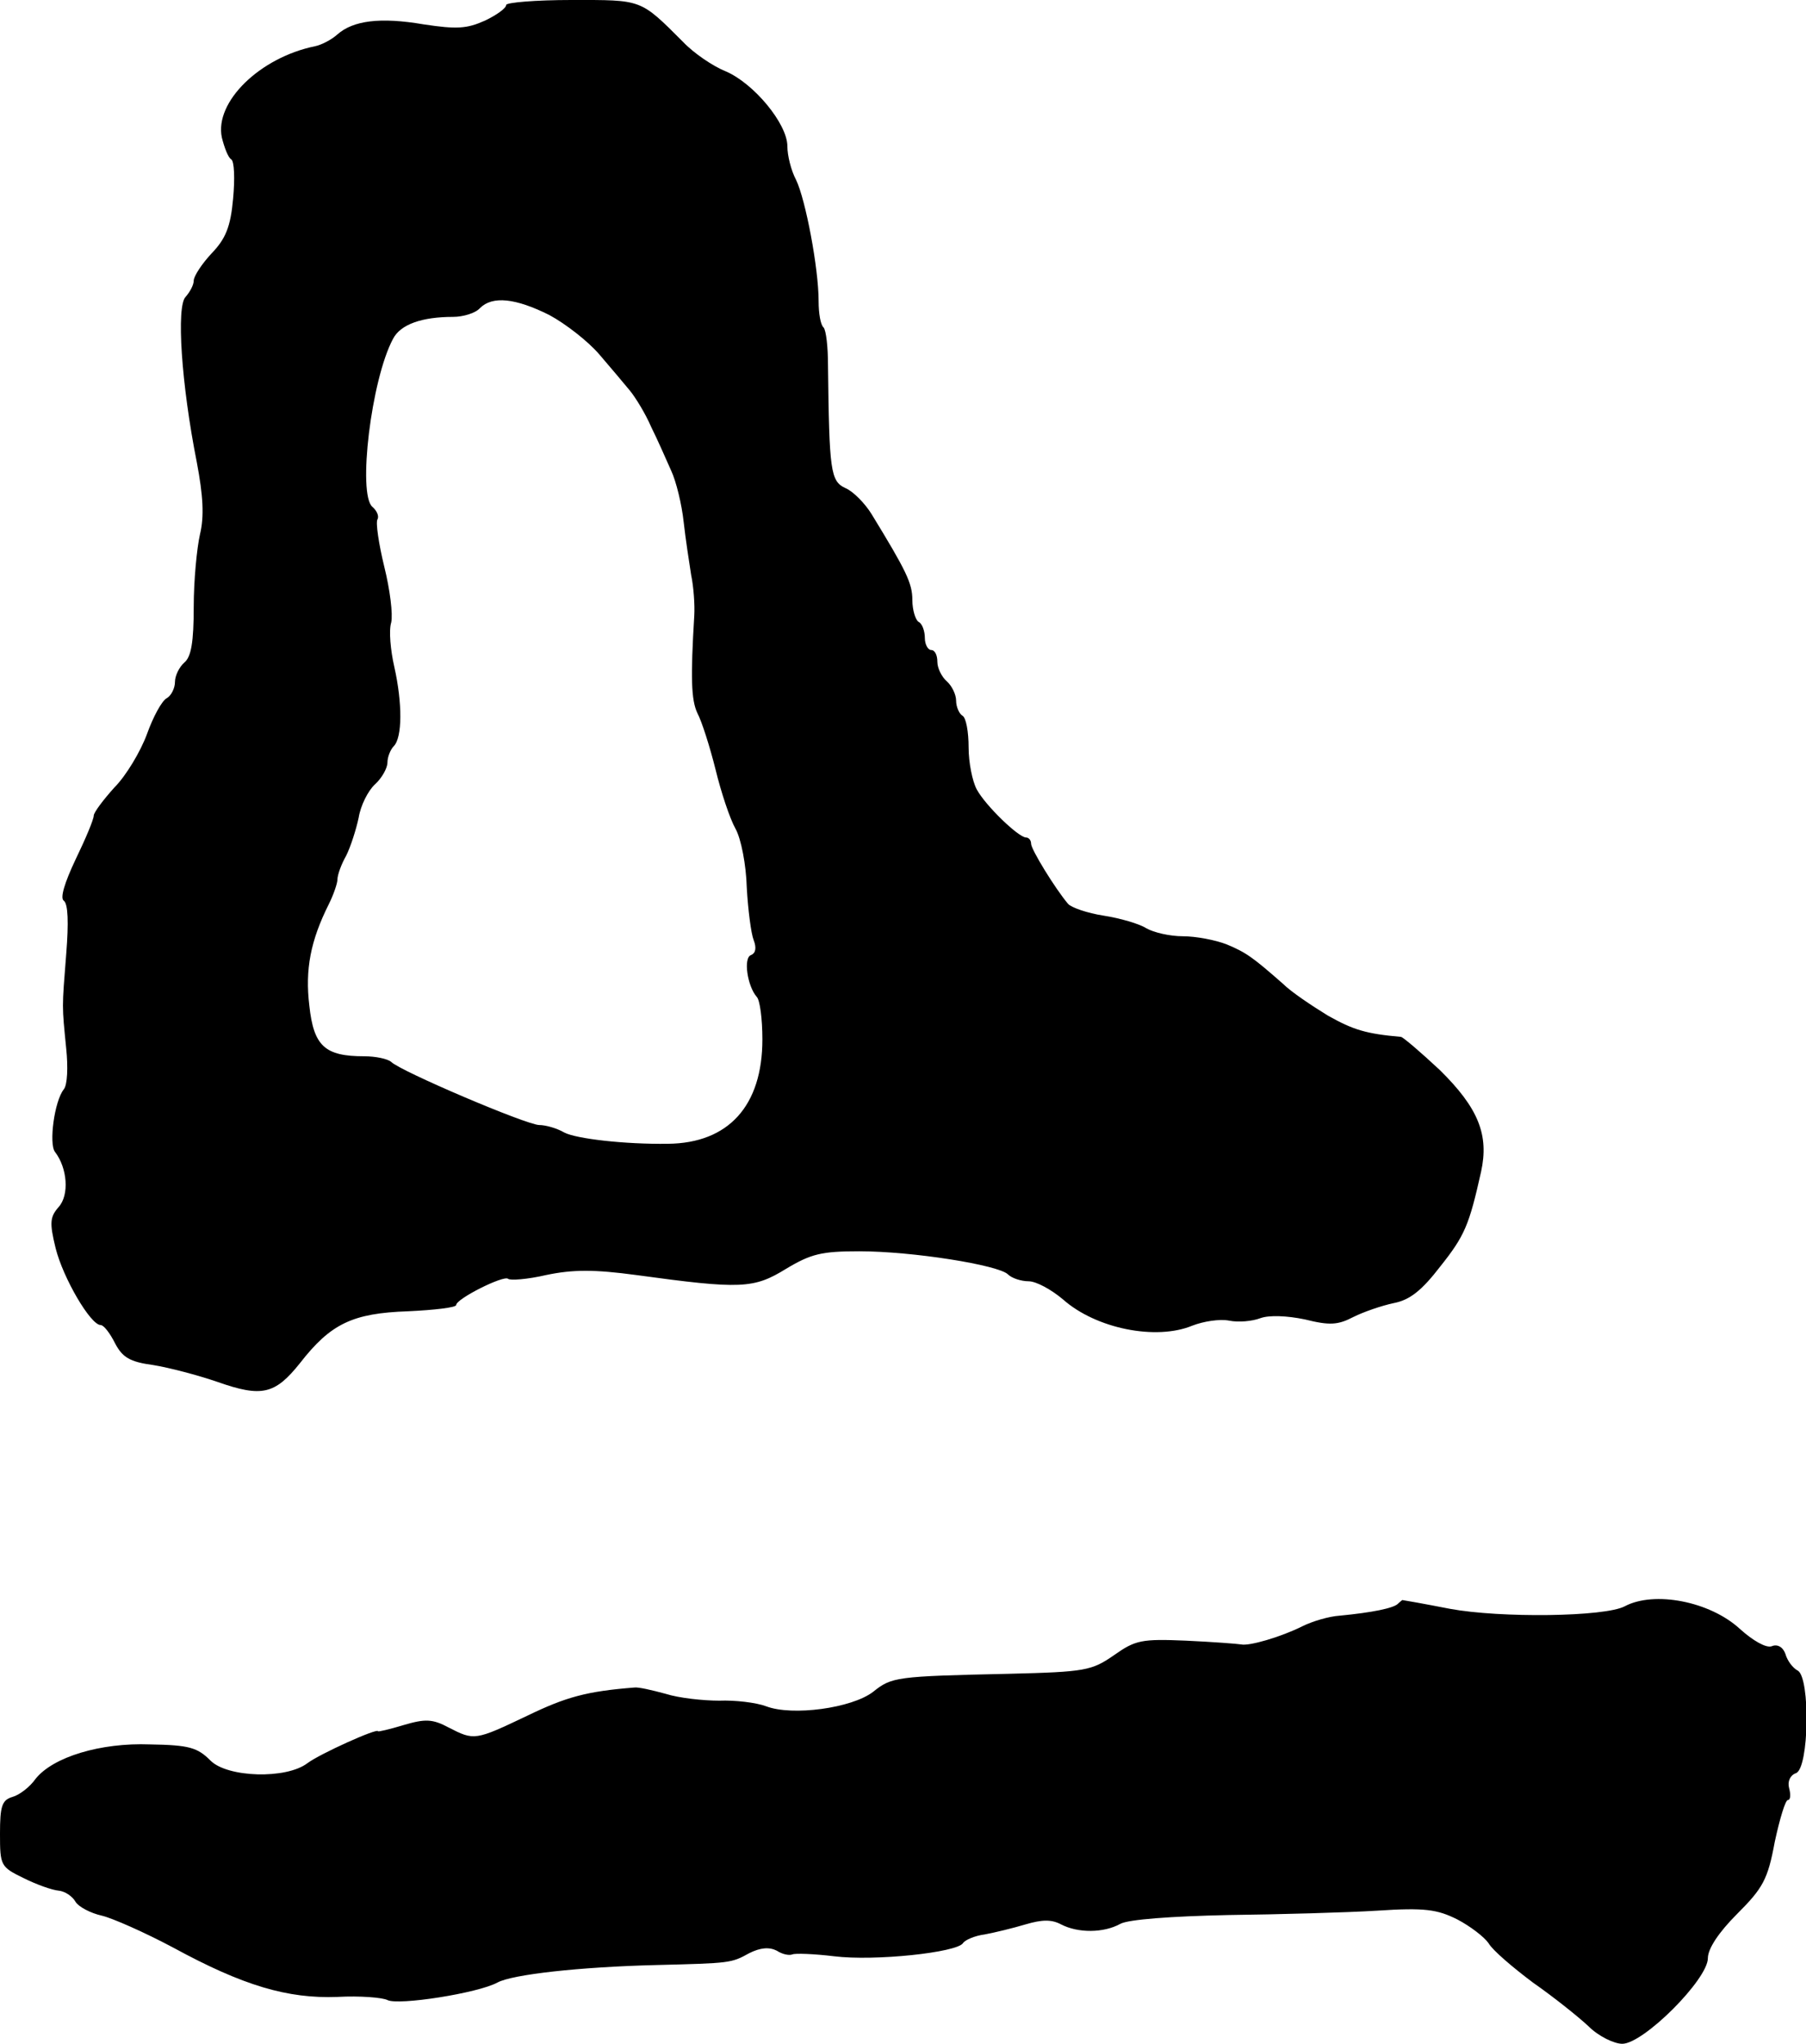
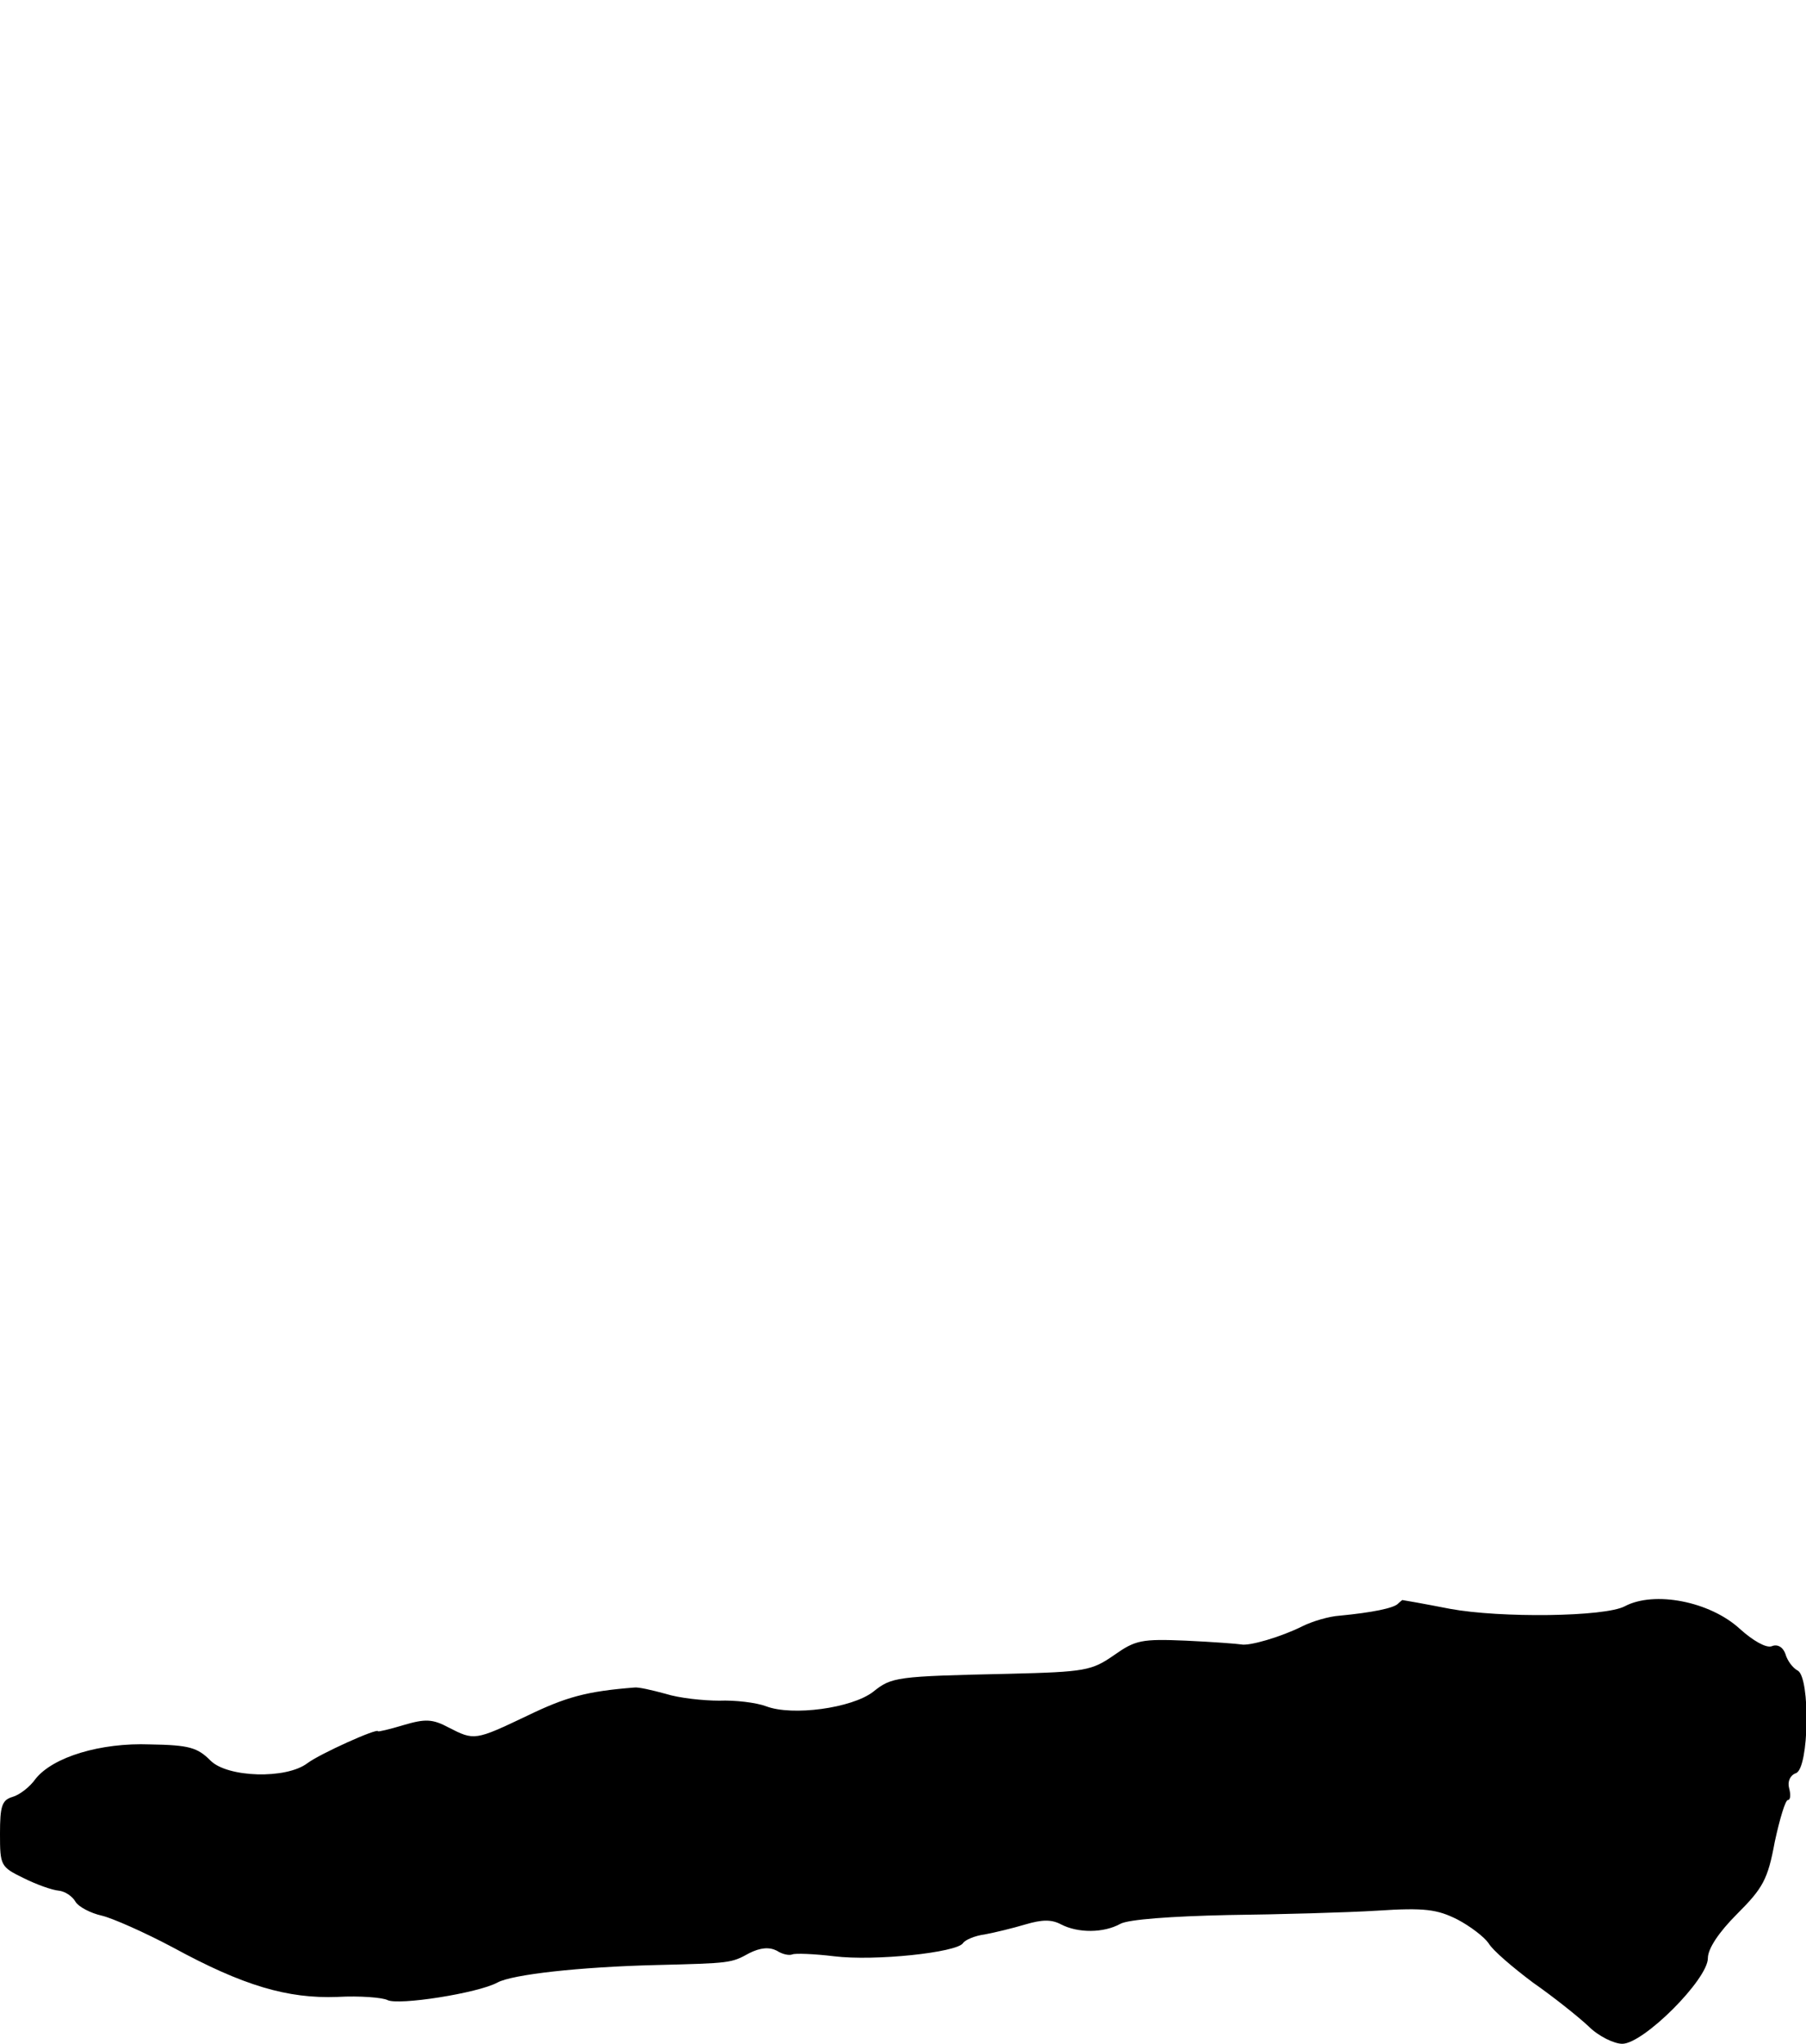
<svg xmlns="http://www.w3.org/2000/svg" version="1.0" width="289pt" height="327pt" viewBox="0 0 289 327" preserveAspectRatio="xMidYMid meet">
  <g transform="translate(0,327) scale(0.1,-0.1)" fill="#000000" stroke="none">
-     <path d="M810 3262 c0 -5 -15 -16 -34 -25 -29 -13 -45 -14 -98 -6 -70 12 -113 6 -138 -16 -10 -9 -26 -17 -36 -19 -88 -18 -161 -89 -149 -146 4 -16 10 -32 15 -35 5 -3 6 -31 3 -63 -4 -45 -12 -64 -34 -87 -16 -17 -29 -37 -29 -44 0 -7 -6 -18 -13 -26 -15 -15 -7 -139 18 -265 10 -53 12 -86 5 -115 -5 -22 -10 -74 -10 -116 0 -56 -4 -80 -15 -89 -8 -7 -15 -21 -15 -31 0 -10 -6 -22 -13 -26 -8 -4 -22 -30 -32 -58 -10 -27 -33 -66 -52 -85 -18 -20 -33 -40 -33 -45 0 -6 -13 -37 -29 -70 -18 -38 -25 -62 -19 -66 7 -5 8 -35 4 -85 -7 -89 -7 -81 0 -152 3 -29 2 -58 -4 -65 -15 -19 -24 -87 -14 -100 20 -26 23 -69 6 -88 -14 -16 -15 -25 -5 -66 12 -48 56 -123 72 -123 5 0 15 -13 23 -29 12 -23 24 -30 61 -35 25 -4 71 -16 103 -27 71 -25 92 -20 132 30 49 63 84 80 173 83 42 2 77 6 77 10 0 10 76 48 83 42 3 -3 31 -1 61 6 43 9 77 9 144 0 168 -23 188 -22 240 10 40 24 57 28 117 28 85 0 223 -22 238 -37 6 -6 21 -11 33 -11 12 0 36 -13 55 -29 53 -47 149 -66 207 -42 18 7 44 11 59 8 15 -3 37 -1 50 4 14 5 42 4 71 -2 40 -10 53 -9 78 4 16 8 45 18 64 22 26 5 45 20 75 59 39 49 46 66 65 151 13 59 -4 102 -66 163 -30 28 -58 52 -62 53 -56 5 -76 11 -117 34 -26 16 -59 38 -72 51 -49 43 -59 50 -90 63 -18 7 -49 13 -70 13 -21 0 -47 6 -59 13 -11 7 -42 16 -68 20 -26 4 -52 13 -57 19 -21 25 -59 87 -59 96 0 6 -4 10 -8 10 -12 0 -65 51 -79 77 -7 13 -13 43 -13 67 0 25 -4 48 -10 51 -5 3 -10 14 -10 24 0 10 -7 24 -15 31 -8 7 -15 21 -15 31 0 11 -4 19 -10 19 -5 0 -10 9 -10 19 0 11 -4 23 -10 26 -5 3 -10 19 -10 35 0 27 -10 47 -65 137 -11 18 -30 37 -42 42 -24 11 -26 27 -28 197 0 29 -3 55 -7 60 -5 4 -8 23 -8 42 0 53 -21 163 -36 194 -8 15 -14 39 -14 54 0 36 -54 101 -99 120 -20 8 -51 29 -68 47 -69 69 -65 67 -178 67 -58 0 -105 -4 -105 -8z m69 -496 c26 -14 62 -42 80 -63 18 -21 40 -47 49 -58 9 -11 25 -37 34 -58 10 -20 24 -52 32 -70 8 -17 17 -54 20 -82 3 -27 9 -66 12 -85 4 -19 6 -48 5 -65 -6 -99 -5 -135 5 -156 7 -13 20 -54 29 -90 9 -37 23 -79 32 -95 9 -16 17 -58 18 -94 2 -36 7 -74 11 -84 5 -13 3 -21 -4 -24 -13 -4 -6 -50 9 -67 5 -5 9 -35 9 -68 0 -106 -54 -166 -151 -167 -69 -1 -147 8 -166 18 -12 7 -30 12 -40 12 -20 0 -222 86 -237 101 -6 5 -25 9 -43 9 -63 0 -81 16 -88 81 -7 58 2 104 31 162 8 16 14 34 14 40 0 7 6 24 14 38 7 14 16 42 20 61 3 19 15 43 26 53 11 10 20 26 20 35 0 9 5 21 10 26 14 14 14 69 1 127 -6 26 -9 58 -5 71 3 13 -2 53 -11 89 -9 37 -14 71 -11 76 3 5 -1 14 -8 20 -24 20 -2 204 33 269 12 23 46 35 96 35 16 0 36 6 43 14 20 20 57 16 111 -11z" />
    <path d="M2237 704 c-7 -7 -41 -14 -93 -19 -17 -1 -44 -9 -60 -17 -34 -17 -85 -32 -98 -29 -6 1 -45 4 -88 6 -71 3 -81 1 -115 -23 -36 -25 -46 -27 -168 -30 -182 -4 -188 -5 -218 -29 -34 -26 -129 -39 -171 -23 -16 6 -50 10 -75 9 -25 0 -64 4 -86 11 -22 6 -44 11 -50 10 -76 -6 -109 -15 -171 -45 -84 -40 -85 -40 -126 -19 -26 14 -38 14 -72 4 -23 -7 -41 -11 -41 -10 0 6 -93 -36 -113 -51 -34 -26 -128 -23 -155 4 -21 21 -34 25 -97 26 -79 3 -155 -20 -183 -55 -9 -13 -26 -26 -37 -29 -17 -5 -20 -15 -20 -59 0 -51 1 -53 38 -71 20 -10 45 -19 56 -20 10 -1 22 -9 27 -18 5 -8 24 -18 42 -22 17 -4 69 -27 114 -51 112 -61 183 -82 263 -79 36 2 72 -1 80 -5 17 -9 145 11 176 28 24 13 132 25 254 28 119 3 120 3 149 19 18 9 32 10 44 4 9 -6 20 -8 25 -6 4 2 34 1 67 -3 65 -8 196 6 206 21 3 5 19 12 35 14 16 3 45 10 65 16 27 8 42 8 57 0 27 -14 68 -14 95 1 13 7 81 12 172 14 83 1 190 4 239 7 76 5 96 2 128 -14 21 -11 43 -28 50 -38 6 -11 39 -39 71 -63 33 -23 73 -55 89 -70 16 -16 41 -28 54 -28 34 0 137 103 137 137 0 15 17 41 47 71 41 41 49 55 60 115 8 37 17 67 21 67 4 0 5 8 2 19 -3 11 2 21 11 24 21 8 23 152 3 164 -8 4 -17 16 -20 27 -4 11 -13 16 -22 12 -9 -3 -30 9 -51 28 -48 44 -137 61 -184 36 -32 -17 -199 -19 -280 -4 -41 8 -75 14 -76 14 0 0 -4 -3 -7 -6z" />
  </g>
</svg>